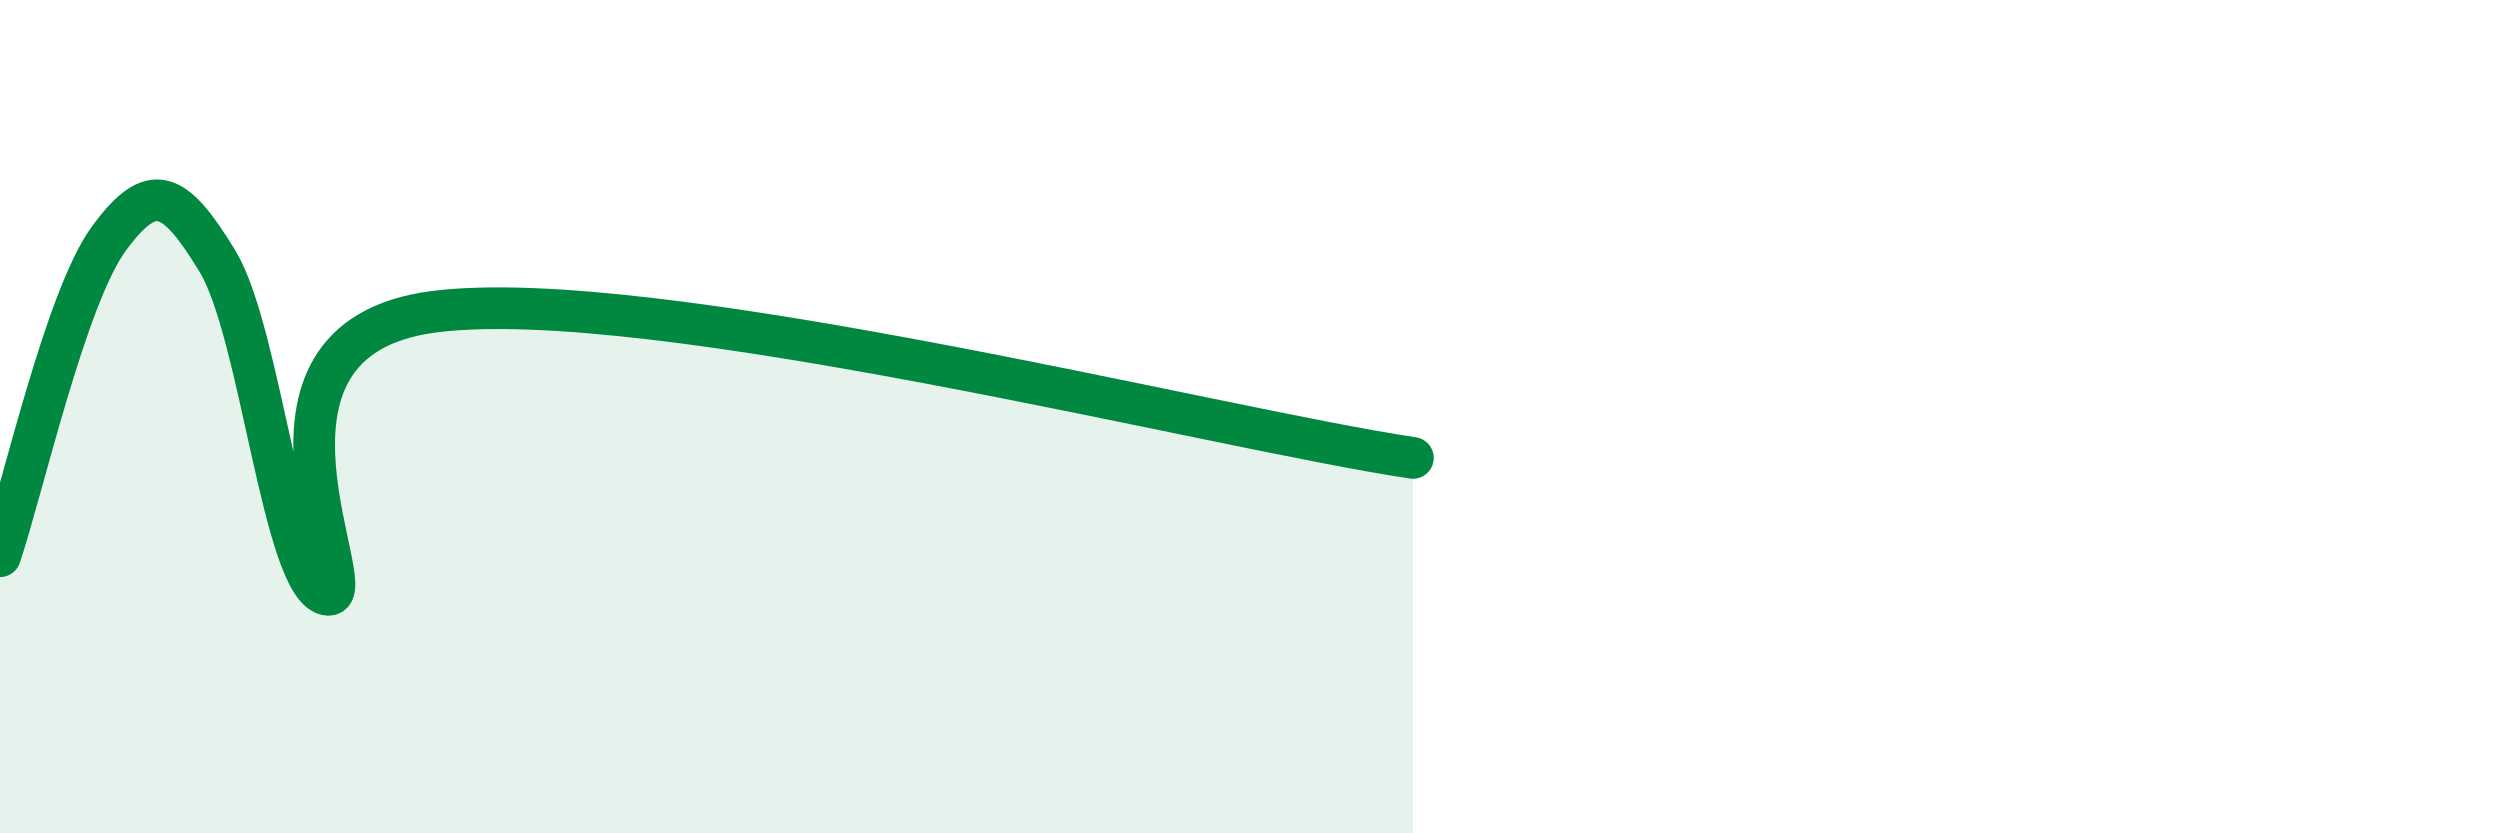
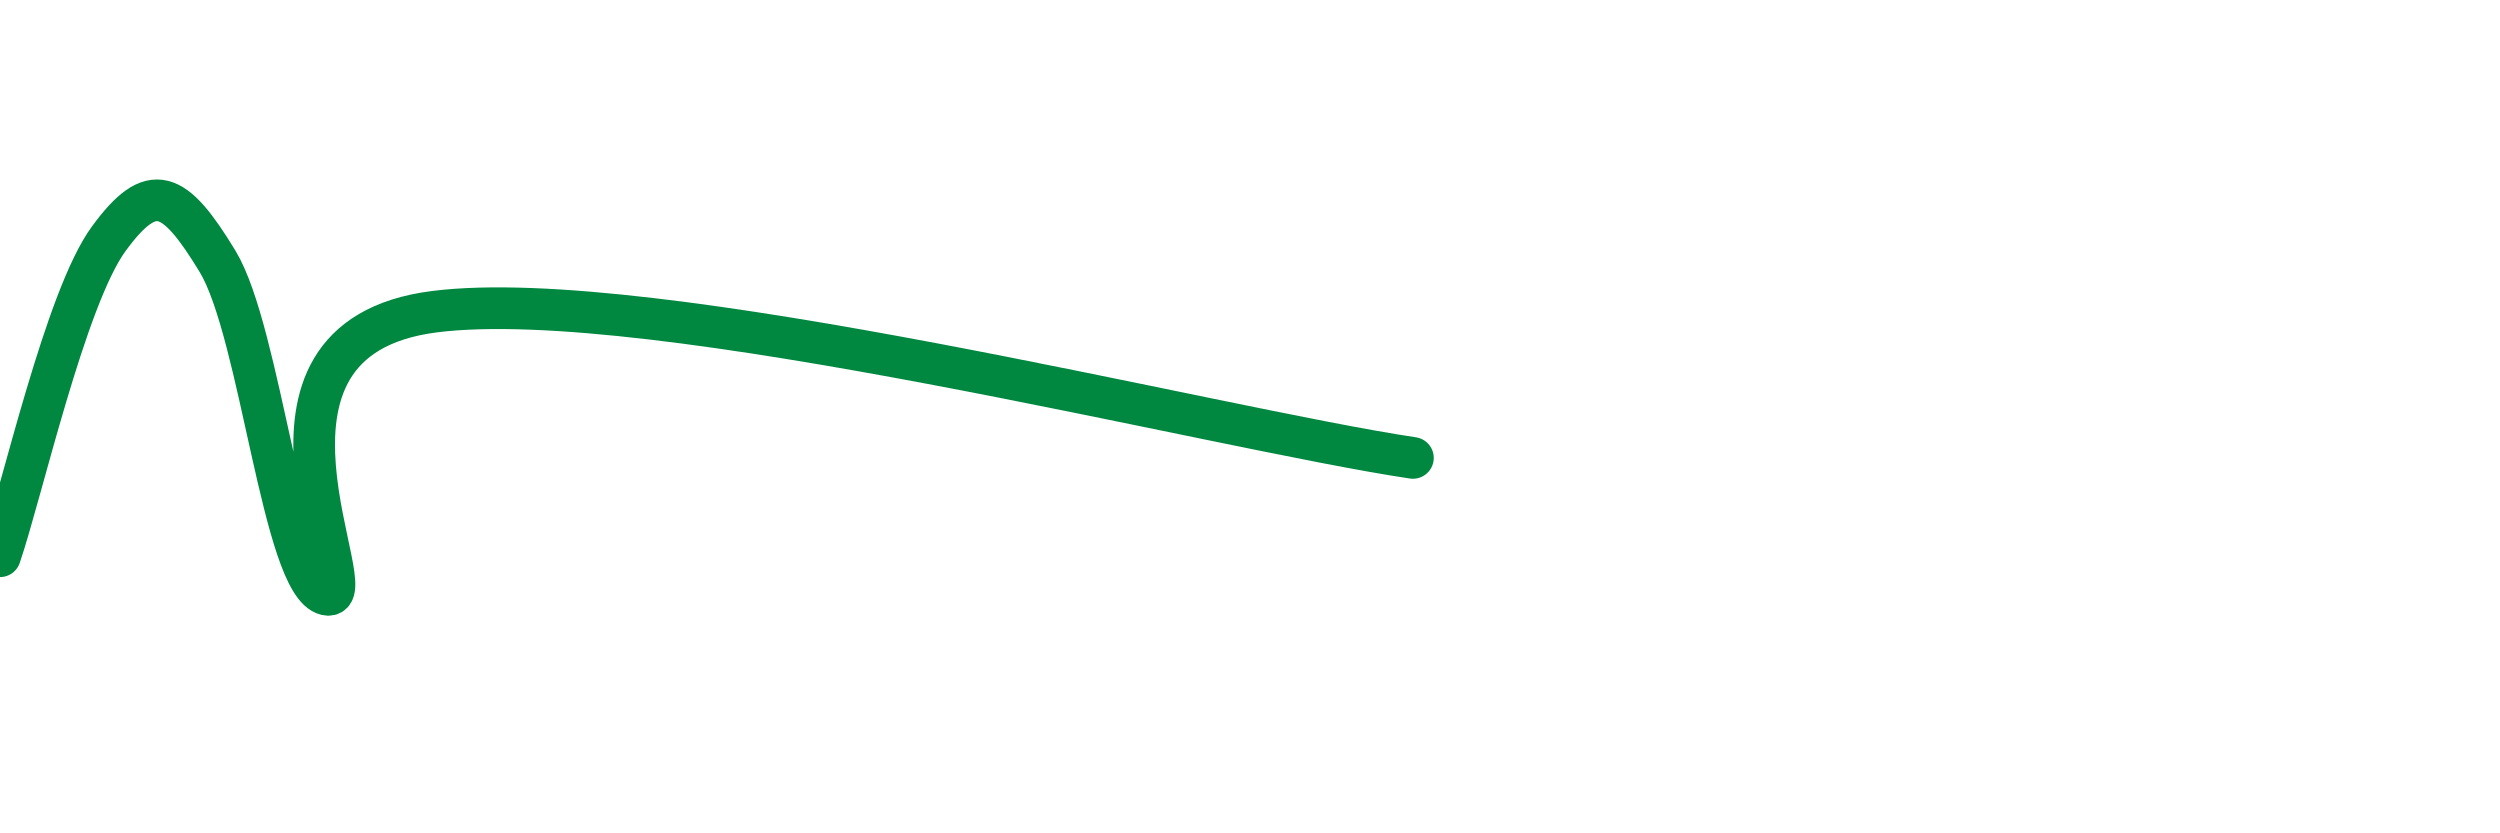
<svg xmlns="http://www.w3.org/2000/svg" width="60" height="20" viewBox="0 0 60 20">
-   <path d="M 0,13.35 C 0.52,11.83 1.57,7.15 2.61,5.73 C 3.65,4.31 4.18,4.56 5.22,6.27 C 6.26,7.98 6.79,14.03 7.83,14.27 C 8.87,14.51 5.21,8.14 10.43,7.48 C 15.65,6.82 29.21,10.29 33.91,10.99L33.91 20L0 20Z" fill="#008740" opacity="0.1" stroke-linecap="round" stroke-linejoin="round" />
  <path d="M 0,13.35 C 0.52,11.83 1.57,7.15 2.61,5.73 C 3.65,4.31 4.18,4.56 5.22,6.27 C 6.26,7.98 6.79,14.03 7.83,14.27 C 8.87,14.51 5.21,8.14 10.43,7.48 C 15.65,6.82 29.21,10.29 33.91,10.99" stroke="#008740" stroke-width="1" fill="none" stroke-linecap="round" stroke-linejoin="round" />
</svg>